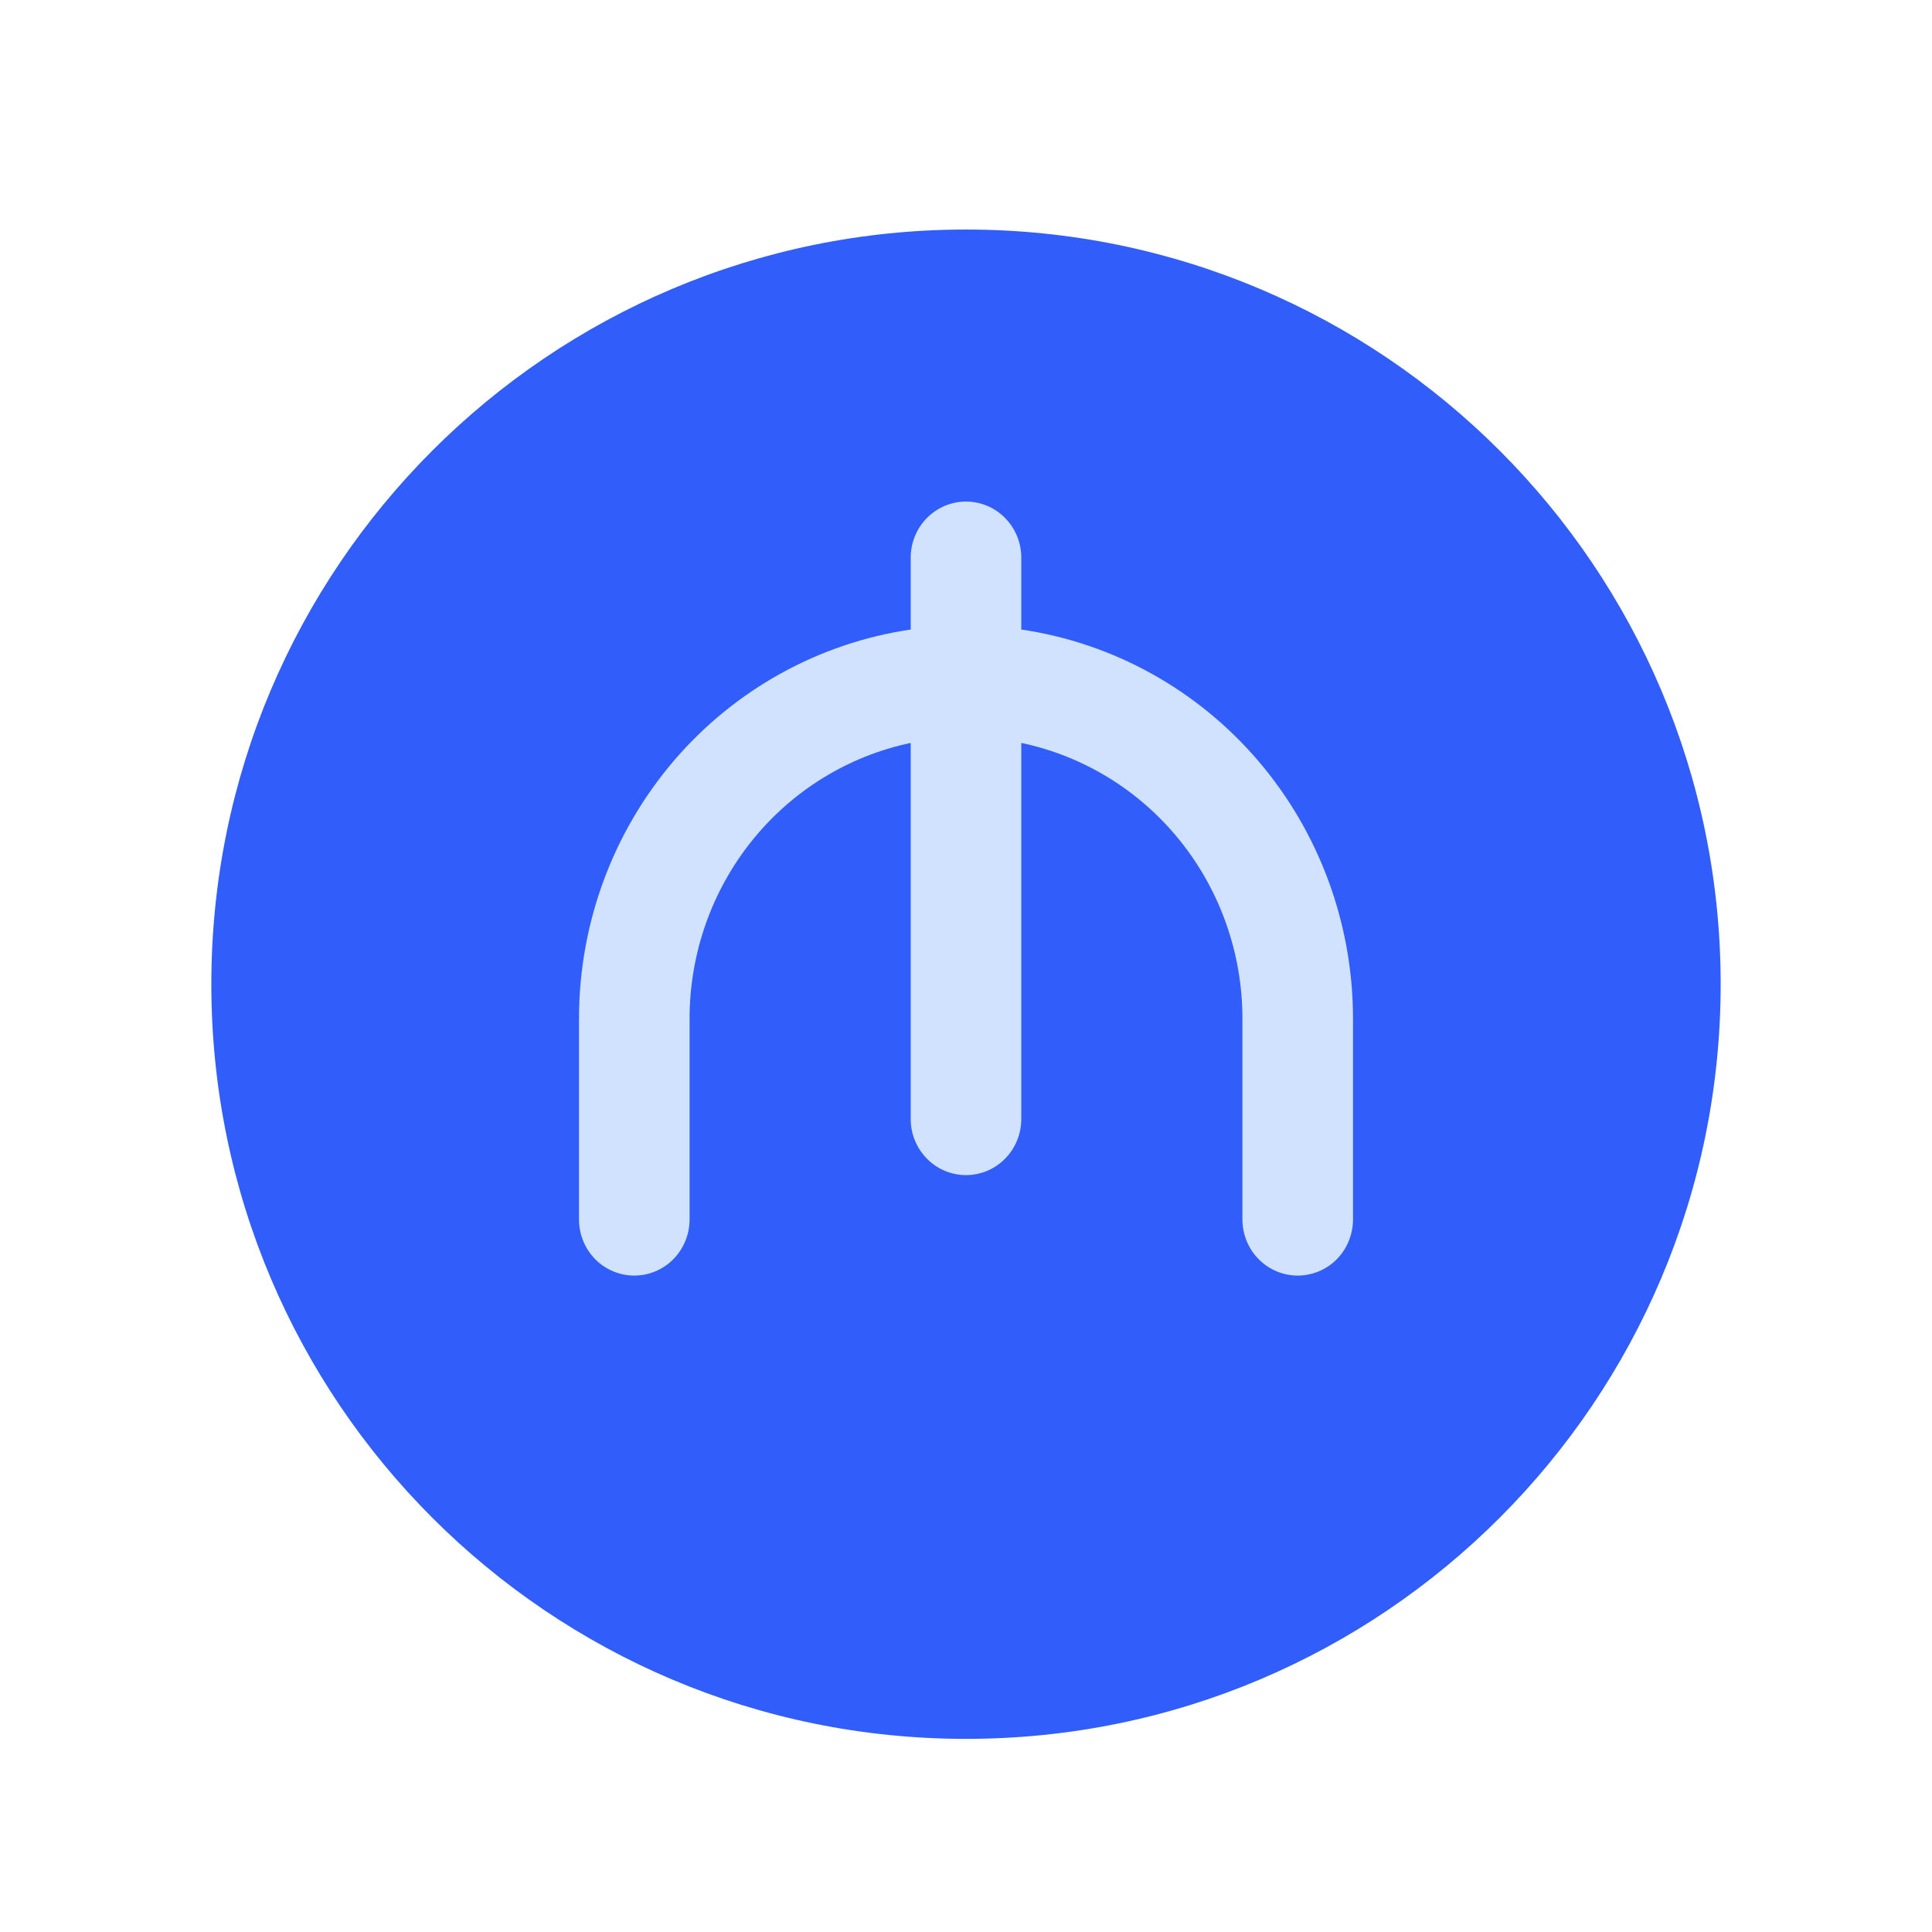
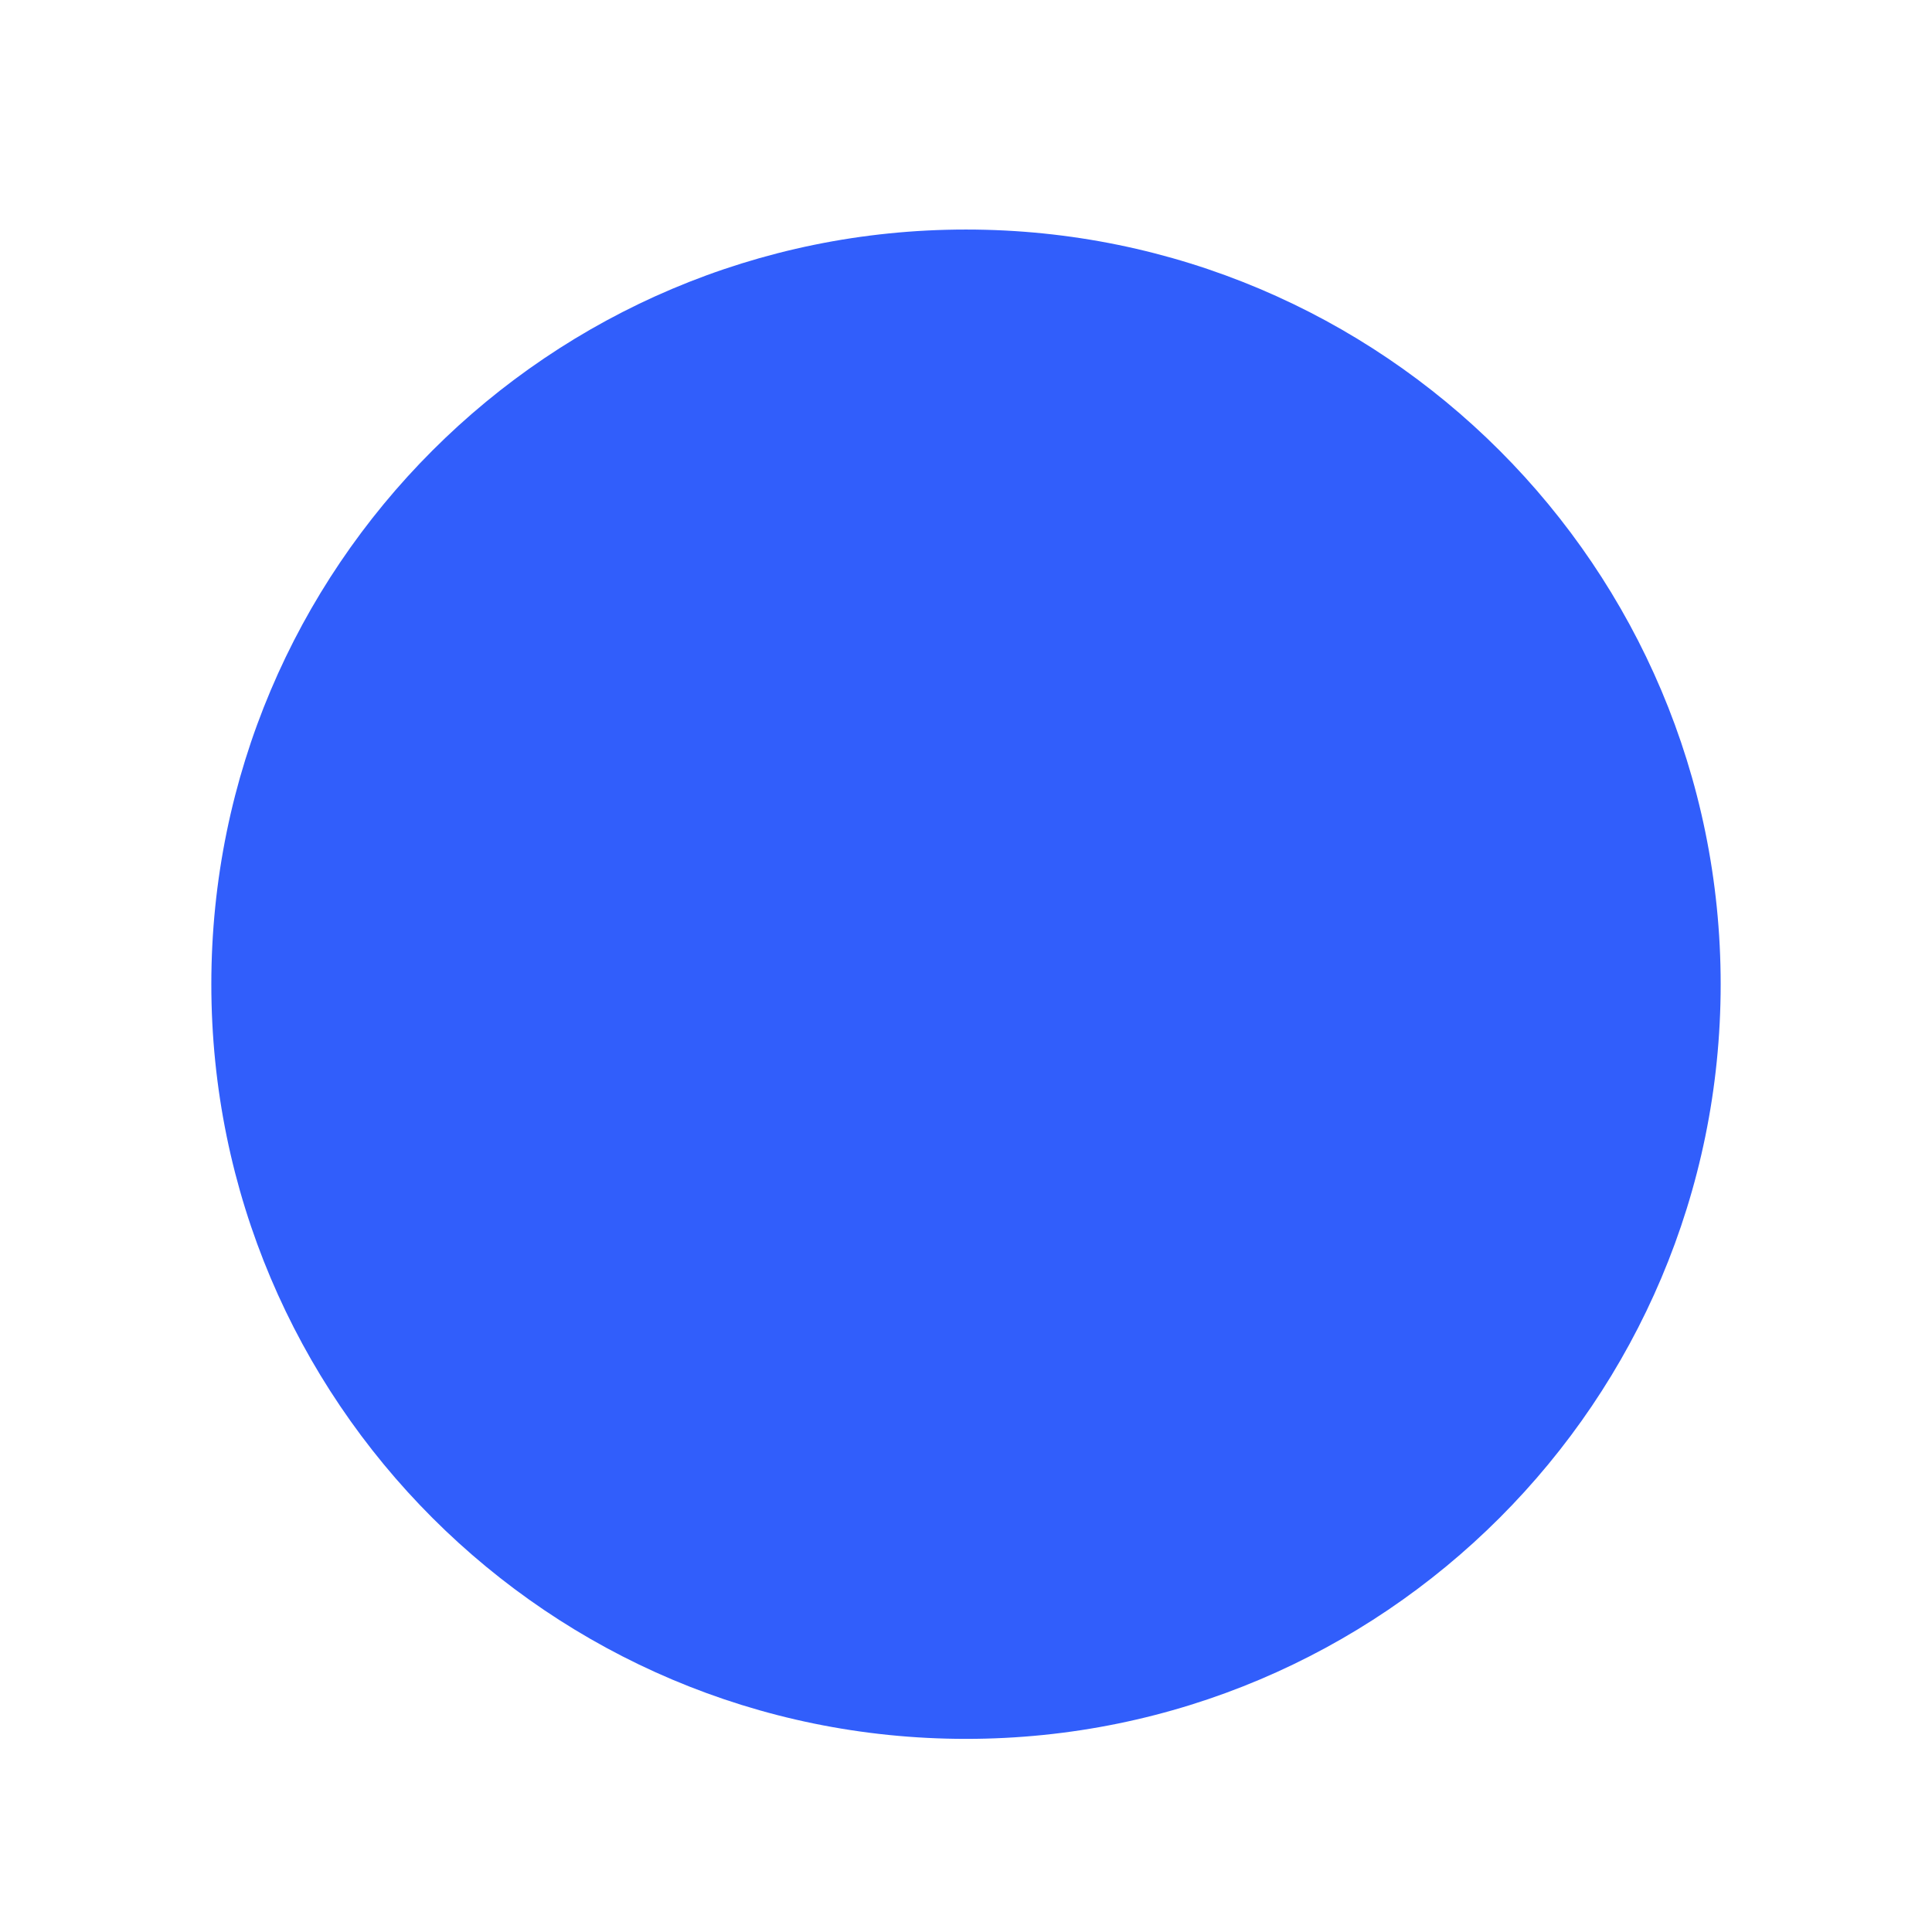
<svg xmlns="http://www.w3.org/2000/svg" width="26" height="26" viewBox="0 0 26 26" fill="none">
  <path d="M13 23.401C18.609 23.401 23.156 18.854 23.156 13.245C23.156 7.636 18.609 3.089 13 3.089C7.391 3.089 2.844 7.636 2.844 13.245C2.844 18.854 7.391 23.401 13 23.401Z" fill="#315EFB" />
-   <path d="M13.744 8.472V7.505C13.744 7.305 13.666 7.113 13.526 6.971C13.387 6.829 13.197 6.75 13 6.75C12.803 6.75 12.614 6.829 12.474 6.971C12.334 7.113 12.256 7.305 12.256 7.505V8.472C11.018 8.654 9.885 9.282 9.065 10.242C8.246 11.202 7.794 12.429 7.792 13.699V16.418C7.794 16.617 7.873 16.808 8.012 16.948C8.152 17.088 8.34 17.166 8.536 17.166C8.732 17.166 8.92 17.088 9.059 16.948C9.199 16.808 9.278 16.617 9.28 16.418V13.699C9.282 12.829 9.579 11.986 10.121 11.312C10.663 10.638 11.417 10.174 12.256 9.998V15.059C12.256 15.259 12.334 15.451 12.474 15.593C12.614 15.735 12.803 15.814 13 15.814C13.197 15.814 13.387 15.735 13.526 15.593C13.666 15.451 13.744 15.259 13.744 15.059V9.998C14.583 10.174 15.337 10.638 15.879 11.312C16.421 11.986 16.718 12.829 16.72 13.699V16.418C16.722 16.617 16.801 16.808 16.941 16.948C17.08 17.088 17.268 17.166 17.464 17.166C17.66 17.166 17.849 17.088 17.988 16.948C18.127 16.808 18.206 16.617 18.208 16.418V13.699C18.206 12.429 17.754 11.202 16.935 10.242C16.115 9.282 14.982 8.654 13.744 8.472Z" fill="#D1E2FF" />
</svg>